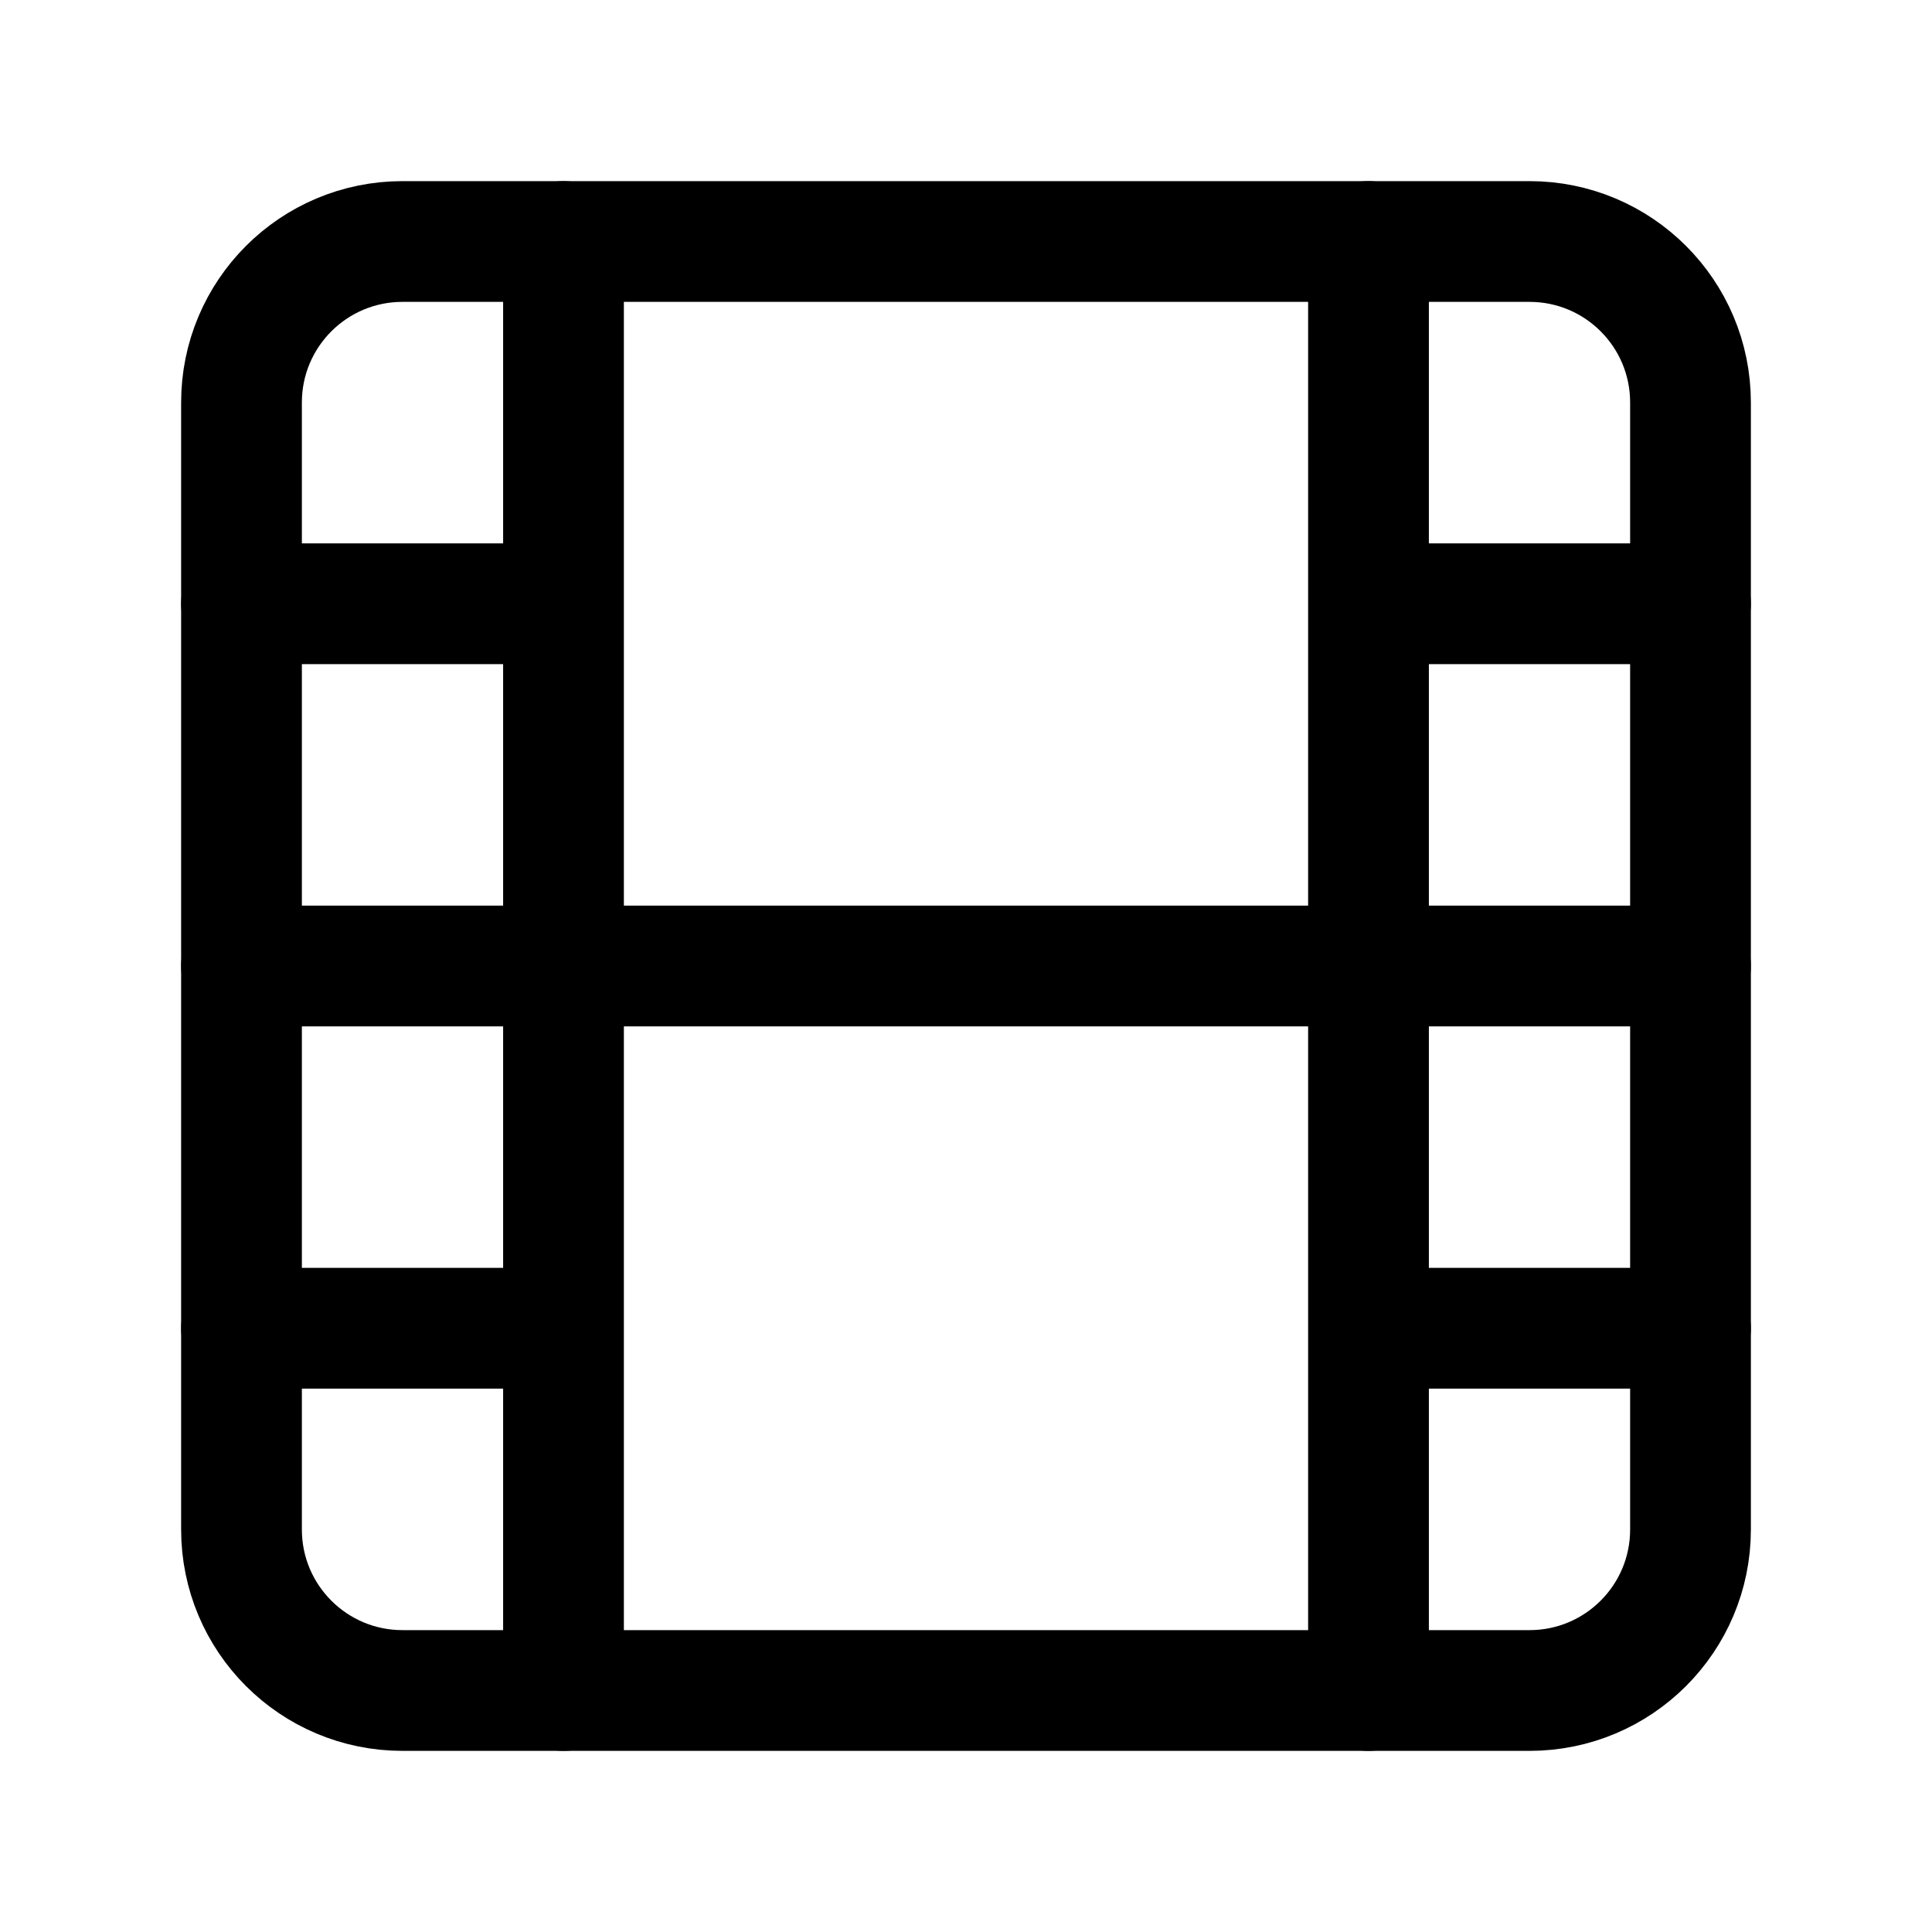
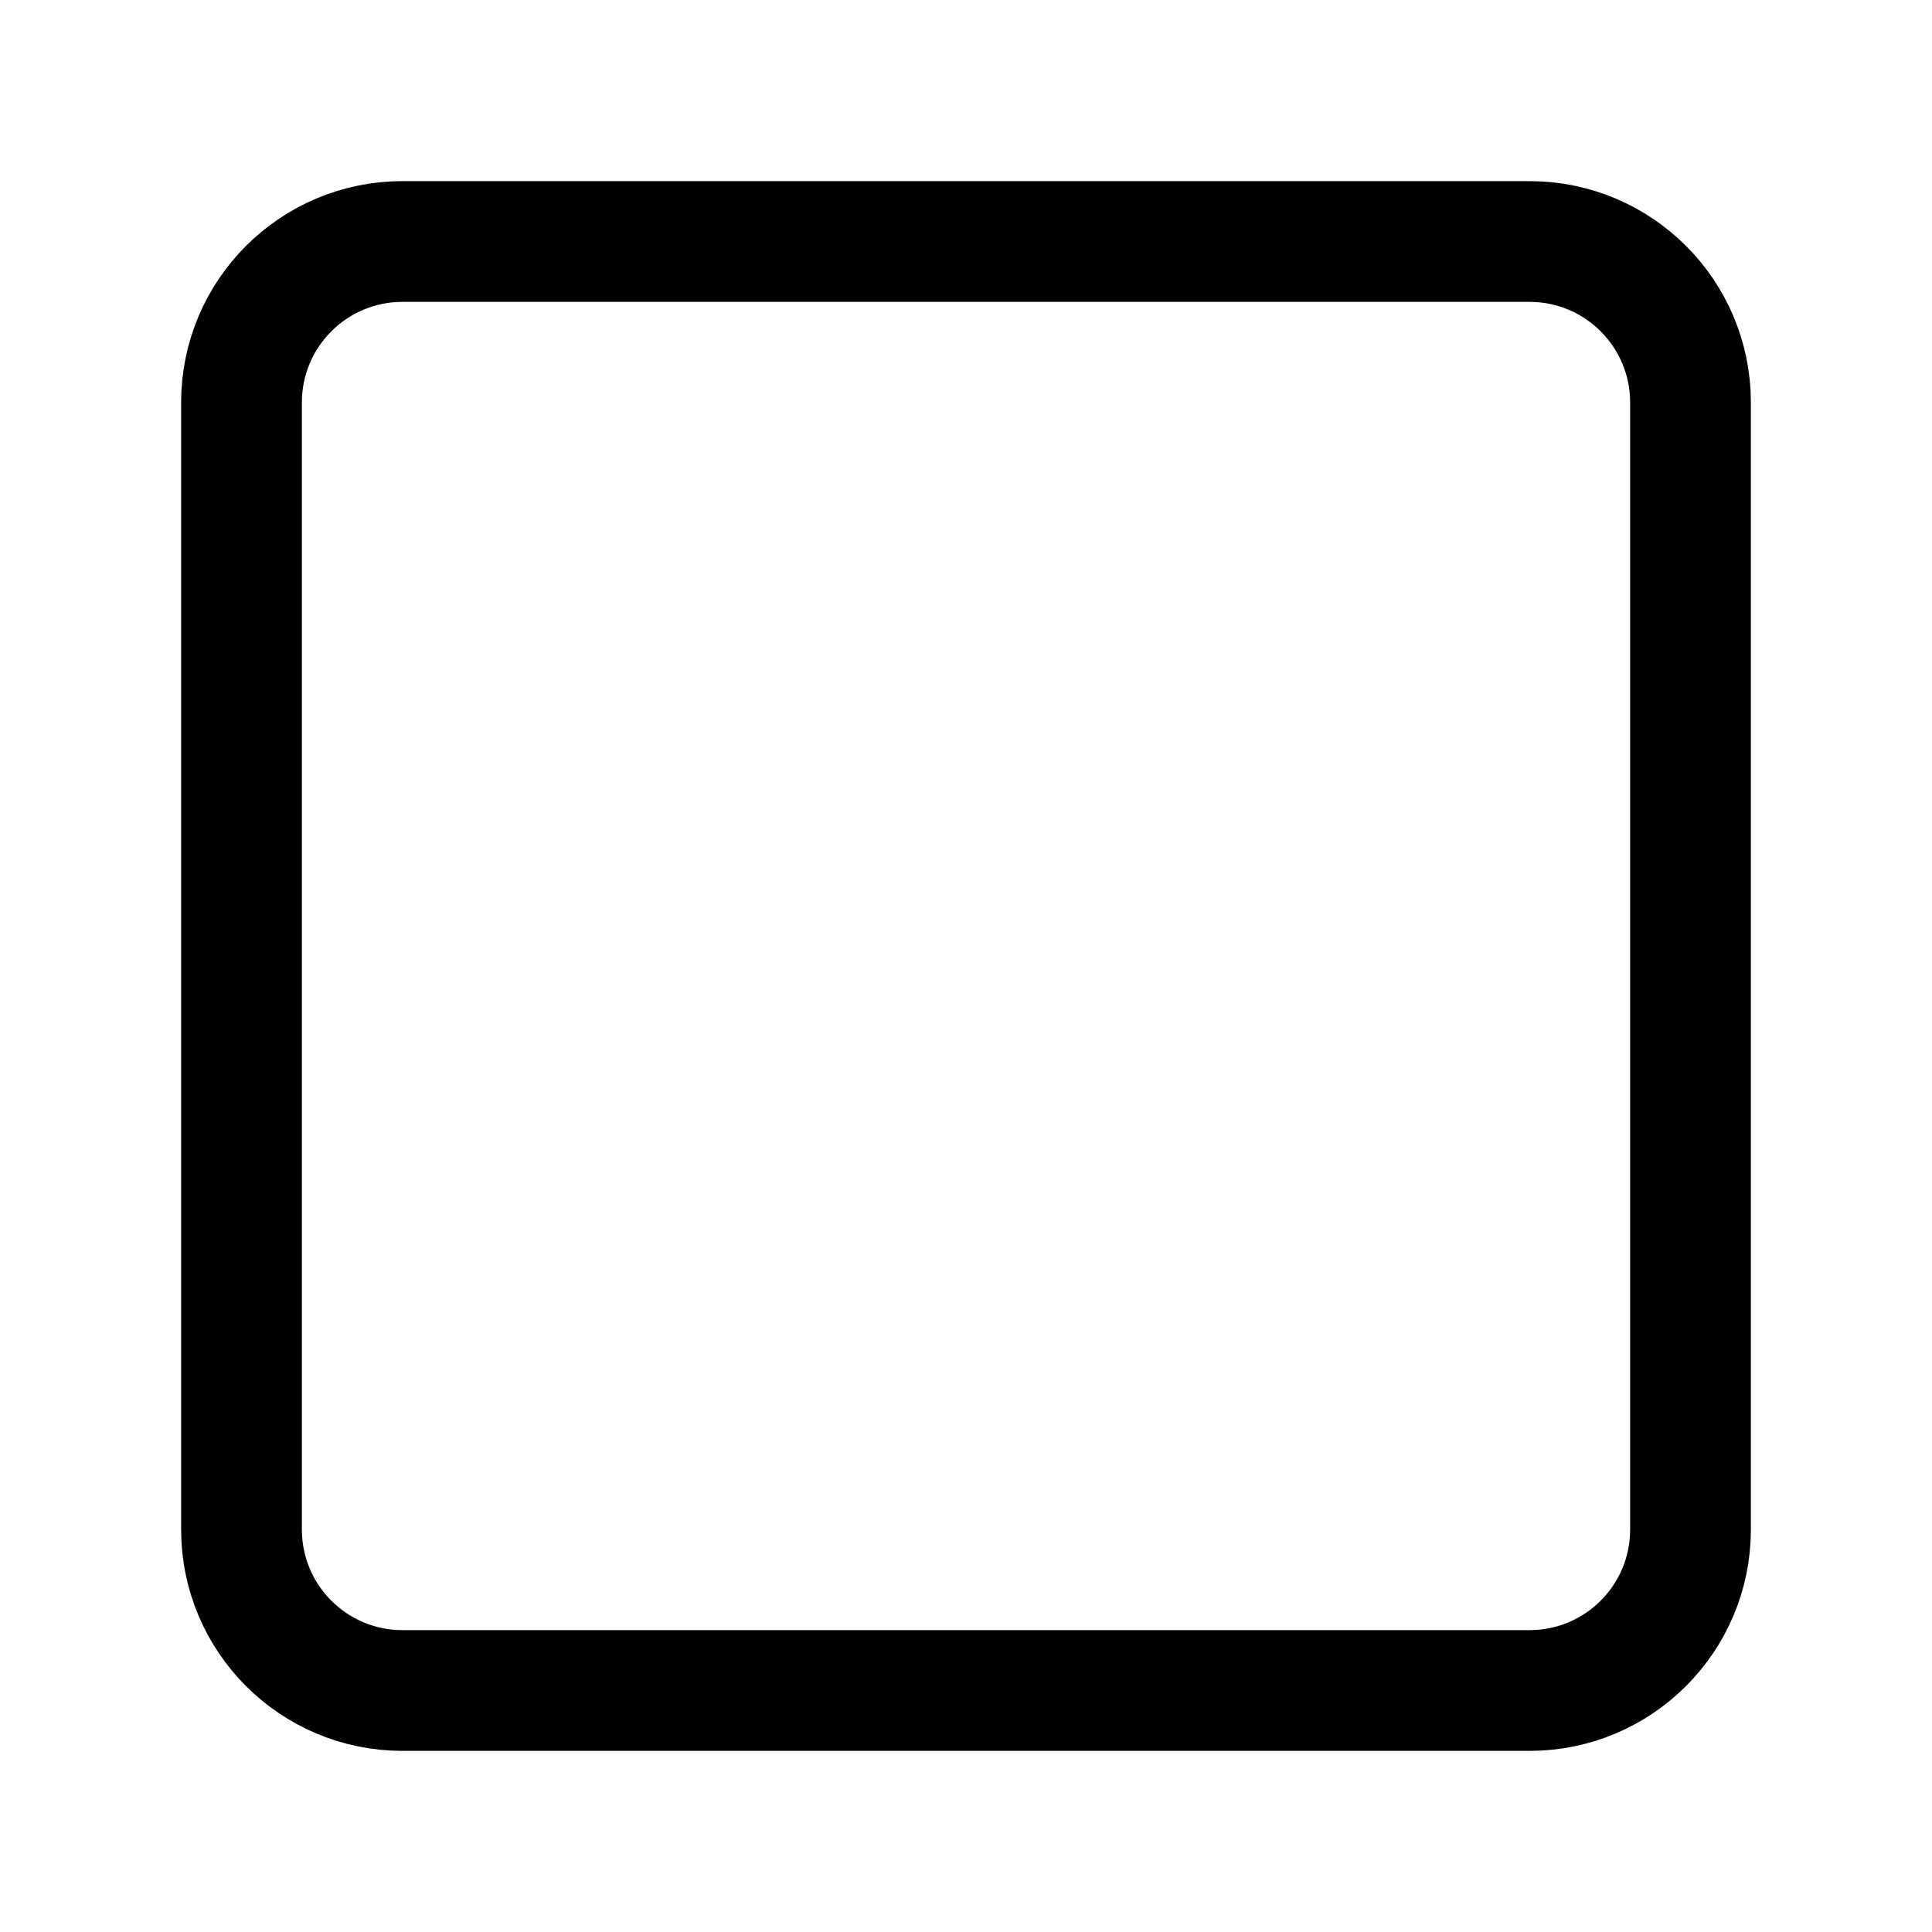
<svg xmlns="http://www.w3.org/2000/svg" width="24" height="24" viewBox="0 0 24 24" fill="none">
  <path d="M19 3H5C3.895 3 3 3.895 3 5V19C3 20.105 3.895 21 5 21H19C20.105 21 21 20.105 21 19V5C21 3.895 20.105 3 19 3Z" stroke="black" stroke-width="1.5" stroke-linecap="round" stroke-linejoin="round" />
-   <path d="M7 3V21M3 7.5H7M3 12H21M3 16.5H7M17 3V21M17 7.5H21M17 16.5H21" stroke="black" stroke-width="1.5" stroke-linecap="round" stroke-linejoin="round" />
</svg>